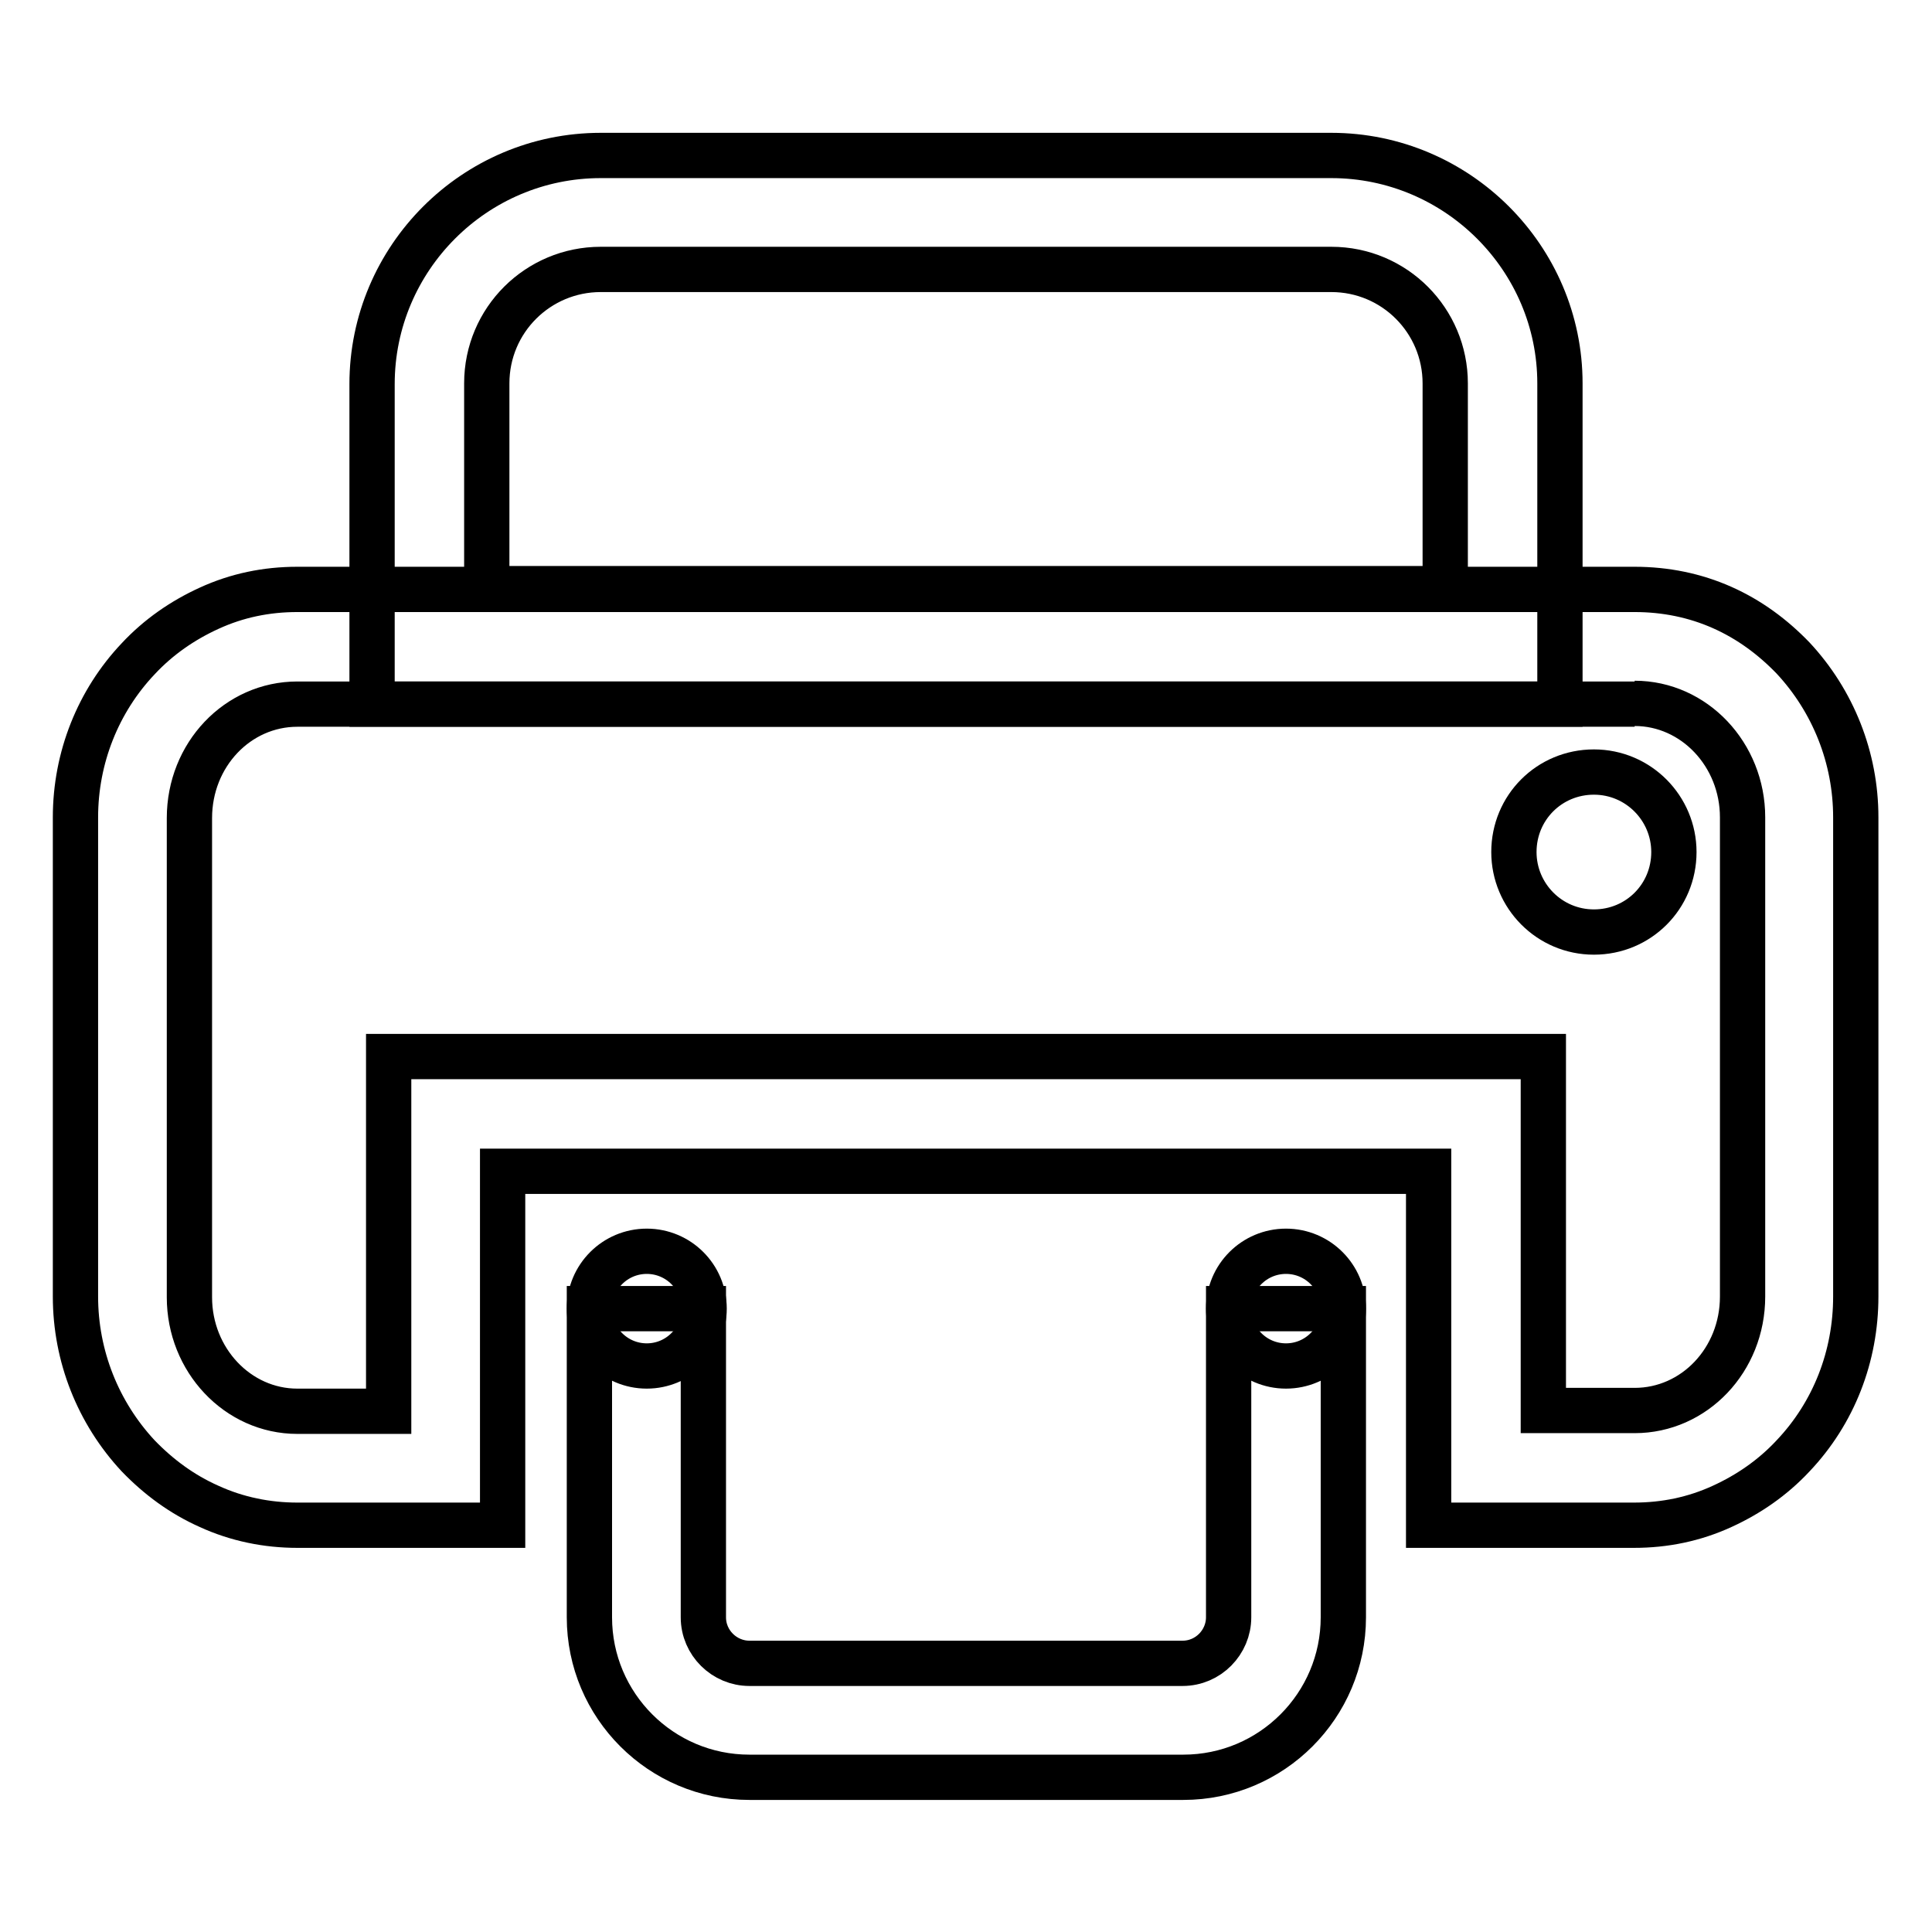
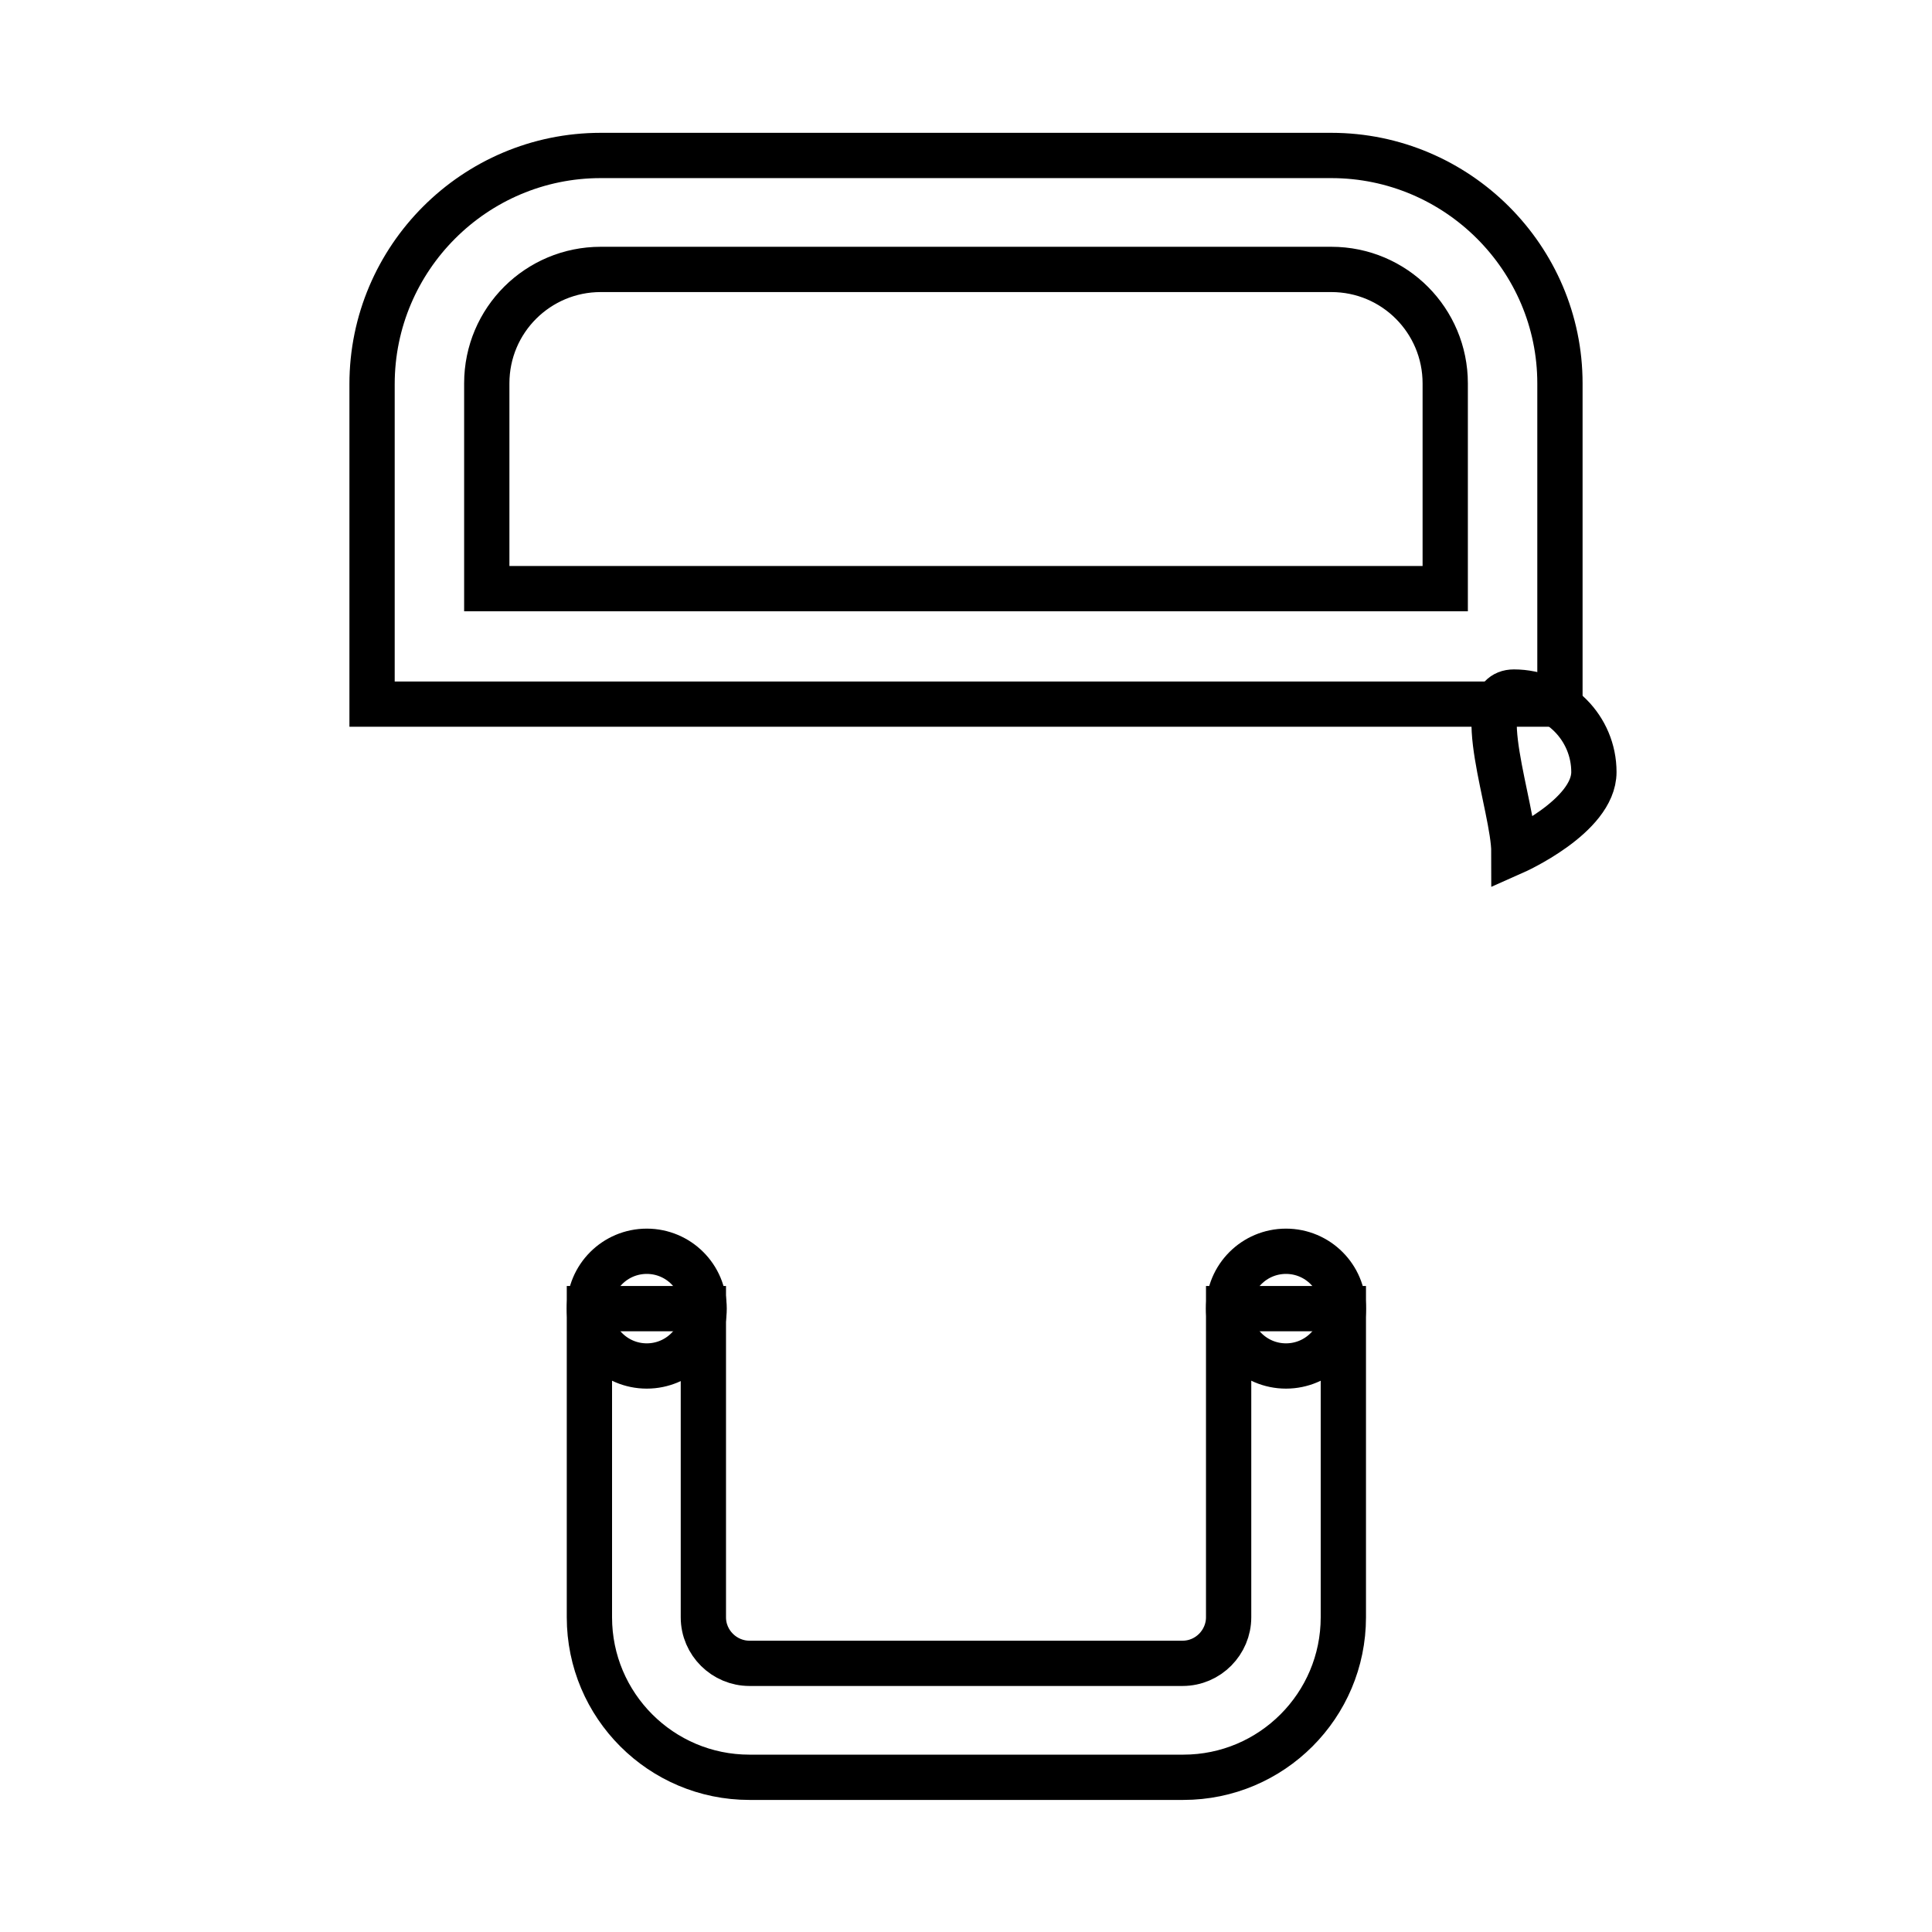
<svg xmlns="http://www.w3.org/2000/svg" version="1.1" x="0px" y="0px" viewBox="0 0 256 256" enable-background="new 0 0 256 256" xml:space="preserve">
  <g>
    <path stroke-width="6" fill-opacity="0" stroke="#000000" d="M176.4,35.7c8.4,0,15.1,6.8,15.1,15.1v27.2H64.5V50.8c0-8.4,6.8-15.1,15.1-15.1H176.4 M176.4,20.6H79.6 c-16.7,0-30.3,13.6-30.3,30.3v42.4h157.4V50.8C206.7,34.2,193.1,20.6,176.4,20.6z" />
-     <path stroke-width="6" fill-opacity="0" stroke="#000000" d="M216.6,93.2c7.9,0,14.3,6.8,14.3,15.1v63.5c0,8.4-6.4,15.1-14.3,15.1h-12.1v-46.9h-153V187H39.4 c-7.9,0-14.3-6.8-14.3-15.1v-63.5c0-8.4,6.4-15.1,14.3-15.1H216.6 M216.6,78.1H39.4c-4.1,0-8,0.8-11.7,2.5 c-3.5,1.6-6.7,3.8-9.4,6.7C13,92.9,10,100.4,10,108.3v63.5c0,7.9,3,15.4,8.3,21.1c2.7,2.8,5.8,5.1,9.4,6.7 c3.7,1.7,7.7,2.5,11.7,2.5h27.2v-46.9h122.7v46.9h27.2c4.1,0,8-0.8,11.7-2.5c3.5-1.6,6.7-3.8,9.4-6.7c5.4-5.7,8.3-13.2,8.3-21.1 v-63.5c0-7.9-3-15.4-8.3-21.1c-2.7-2.8-5.8-5.1-9.4-6.7C224.6,78.9,220.7,78.1,216.6,78.1z" />
    <path stroke-width="6" fill-opacity="0" stroke="#000000" d="M162.8,173.4v40.9c0,3.3-2.7,6.1-6.1,6.1H99.3c-3.3,0-6.1-2.7-6.1-6.1v-40.9H78.1v40.9 c0,11.7,9.5,21.2,21.2,21.2h57.5c11.7,0,21.2-9.5,21.2-21.2v-40.9H162.8z" />
-     <path stroke-width="6" fill-opacity="0" stroke="#000000" d="M200.6,112.9c0,5.8,4.7,10.6,10.6,10.6s10.6-4.7,10.6-10.6c0-5.8-4.7-10.6-10.6-10.6S200.6,107,200.6,112.9 z" />
+     <path stroke-width="6" fill-opacity="0" stroke="#000000" d="M200.6,112.9s10.6-4.7,10.6-10.6c0-5.8-4.7-10.6-10.6-10.6S200.6,107,200.6,112.9 z" />
    <path stroke-width="6" fill-opacity="0" stroke="#000000" d="M78.1,173.4c0,4.2,3.4,7.6,7.6,7.6s7.6-3.4,7.6-7.6s-3.4-7.6-7.6-7.6S78.1,169.2,78.1,173.4z" />
    <path stroke-width="6" fill-opacity="0" stroke="#000000" d="M162.8,173.4c0,4.2,3.4,7.6,7.6,7.6s7.6-3.4,7.6-7.6s-3.4-7.6-7.6-7.6S162.8,169.2,162.8,173.4z" />
  </g>
</svg>